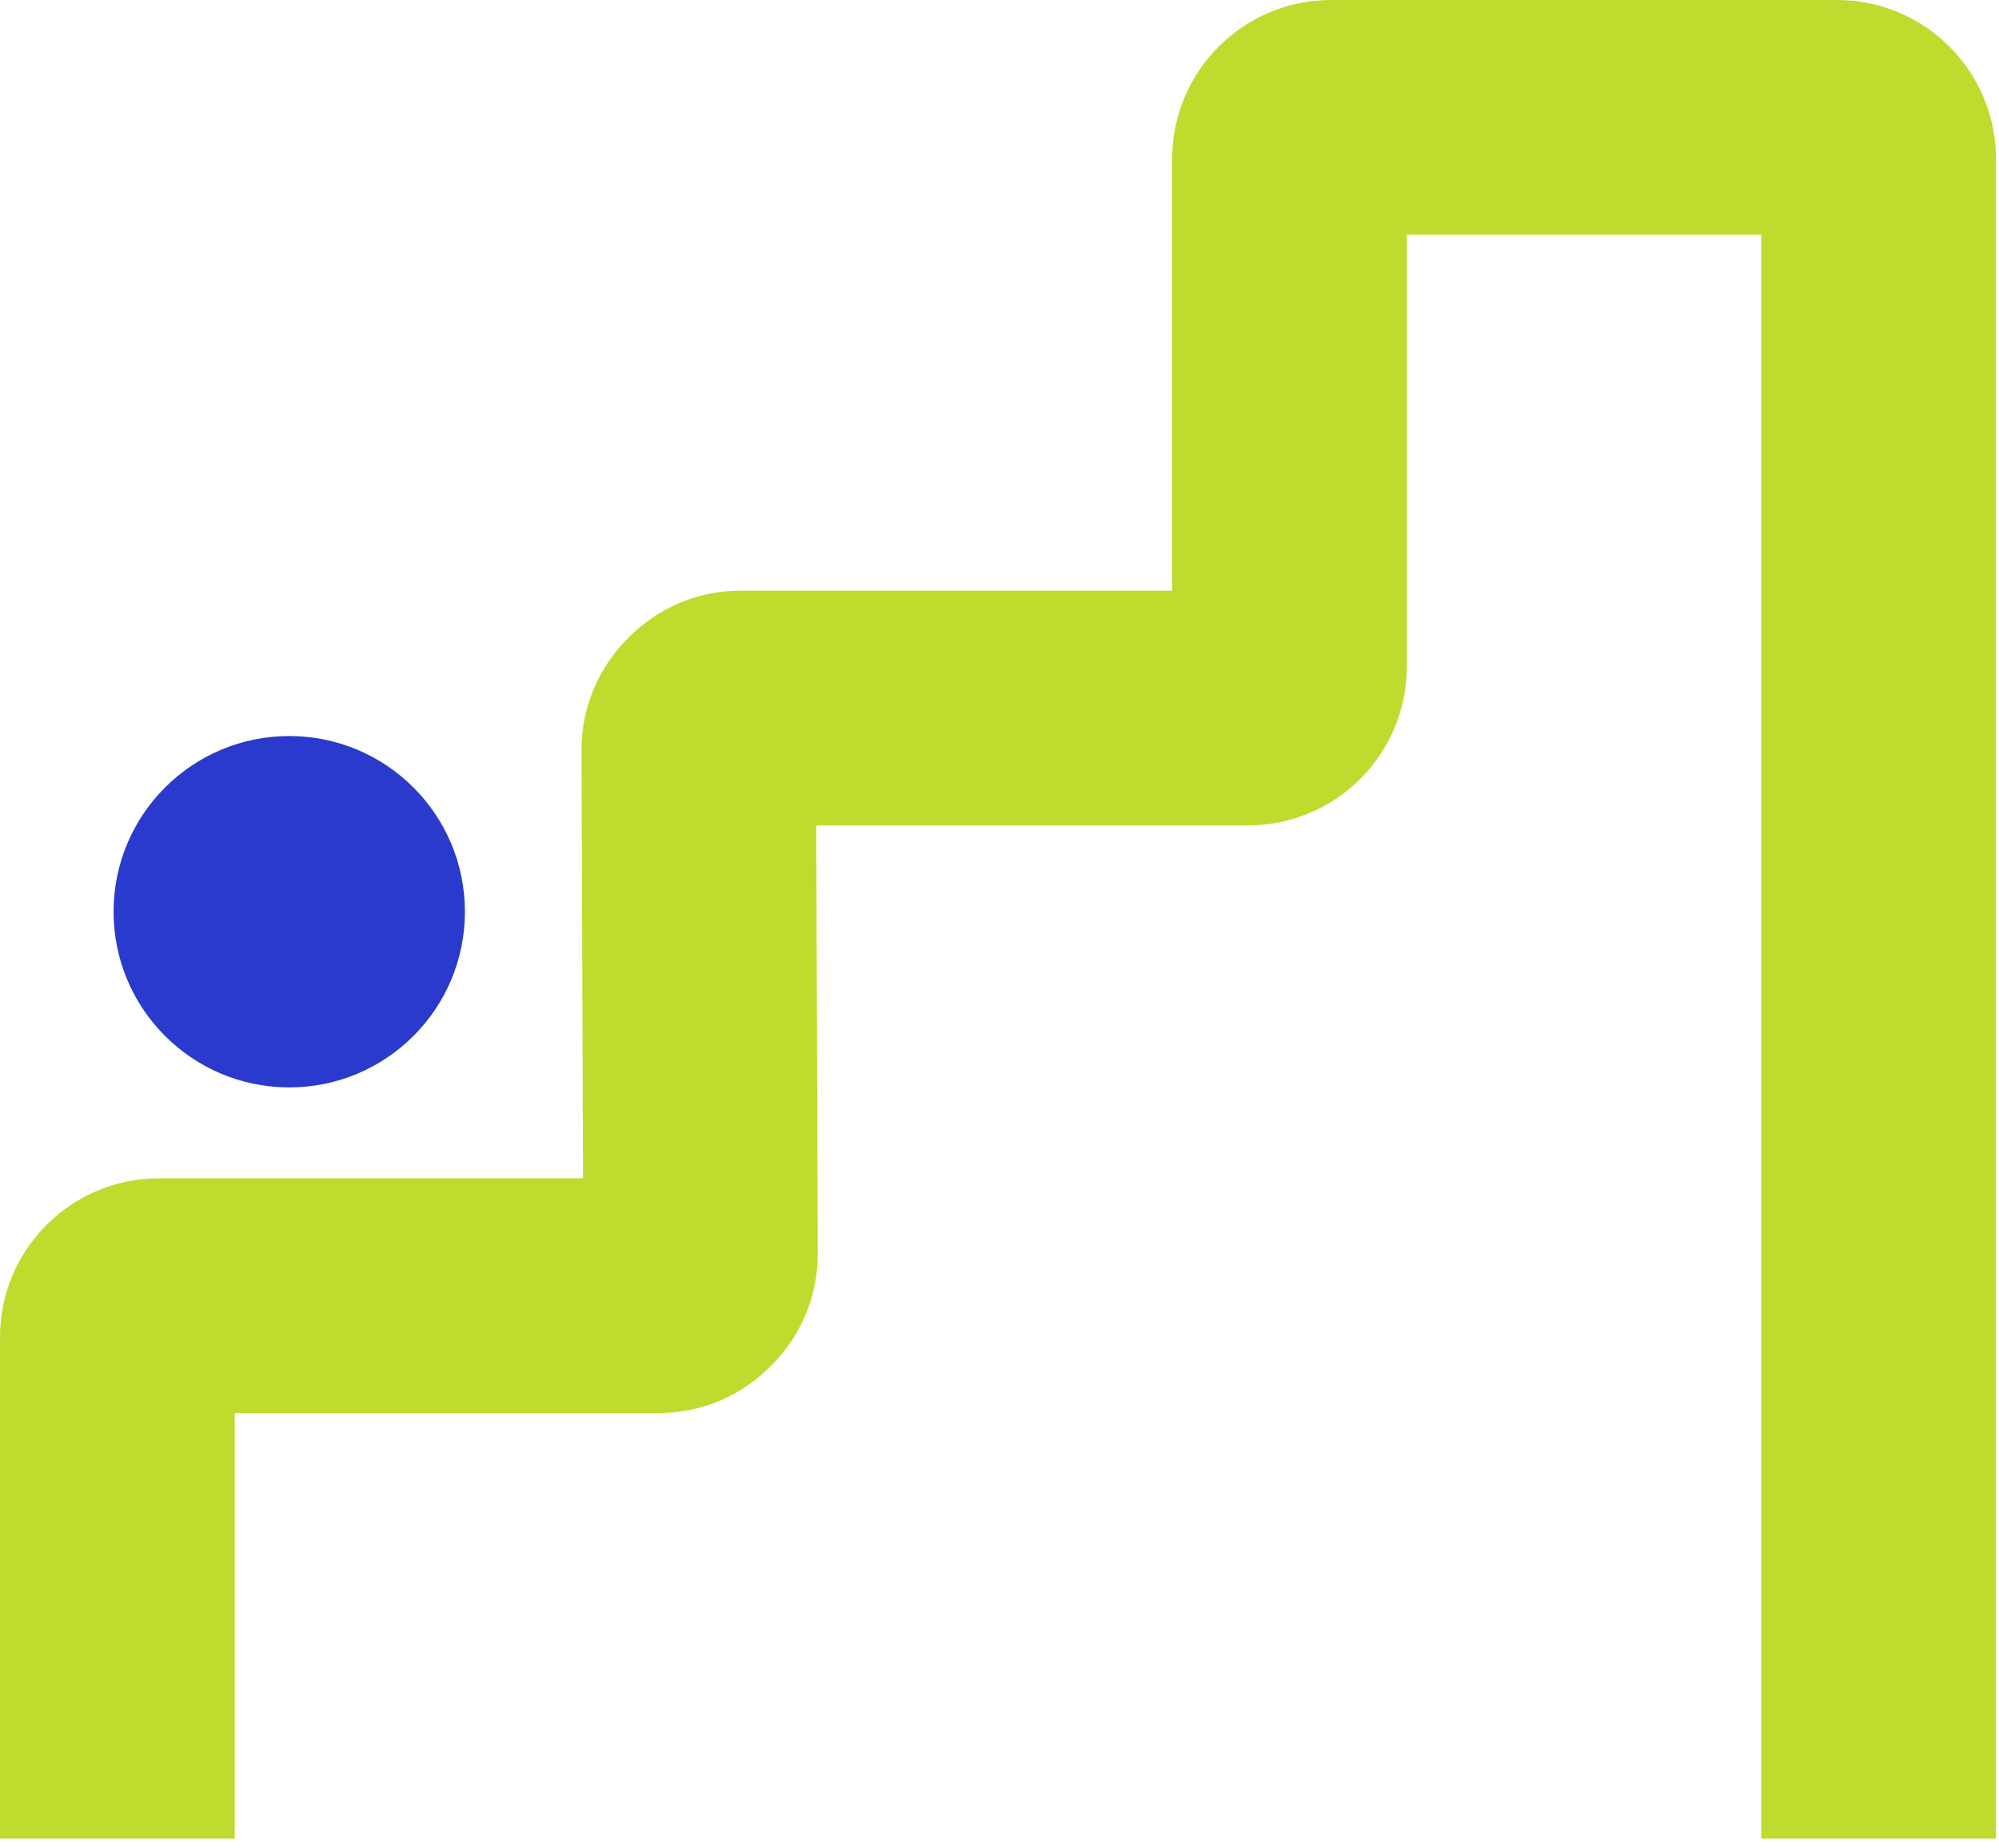
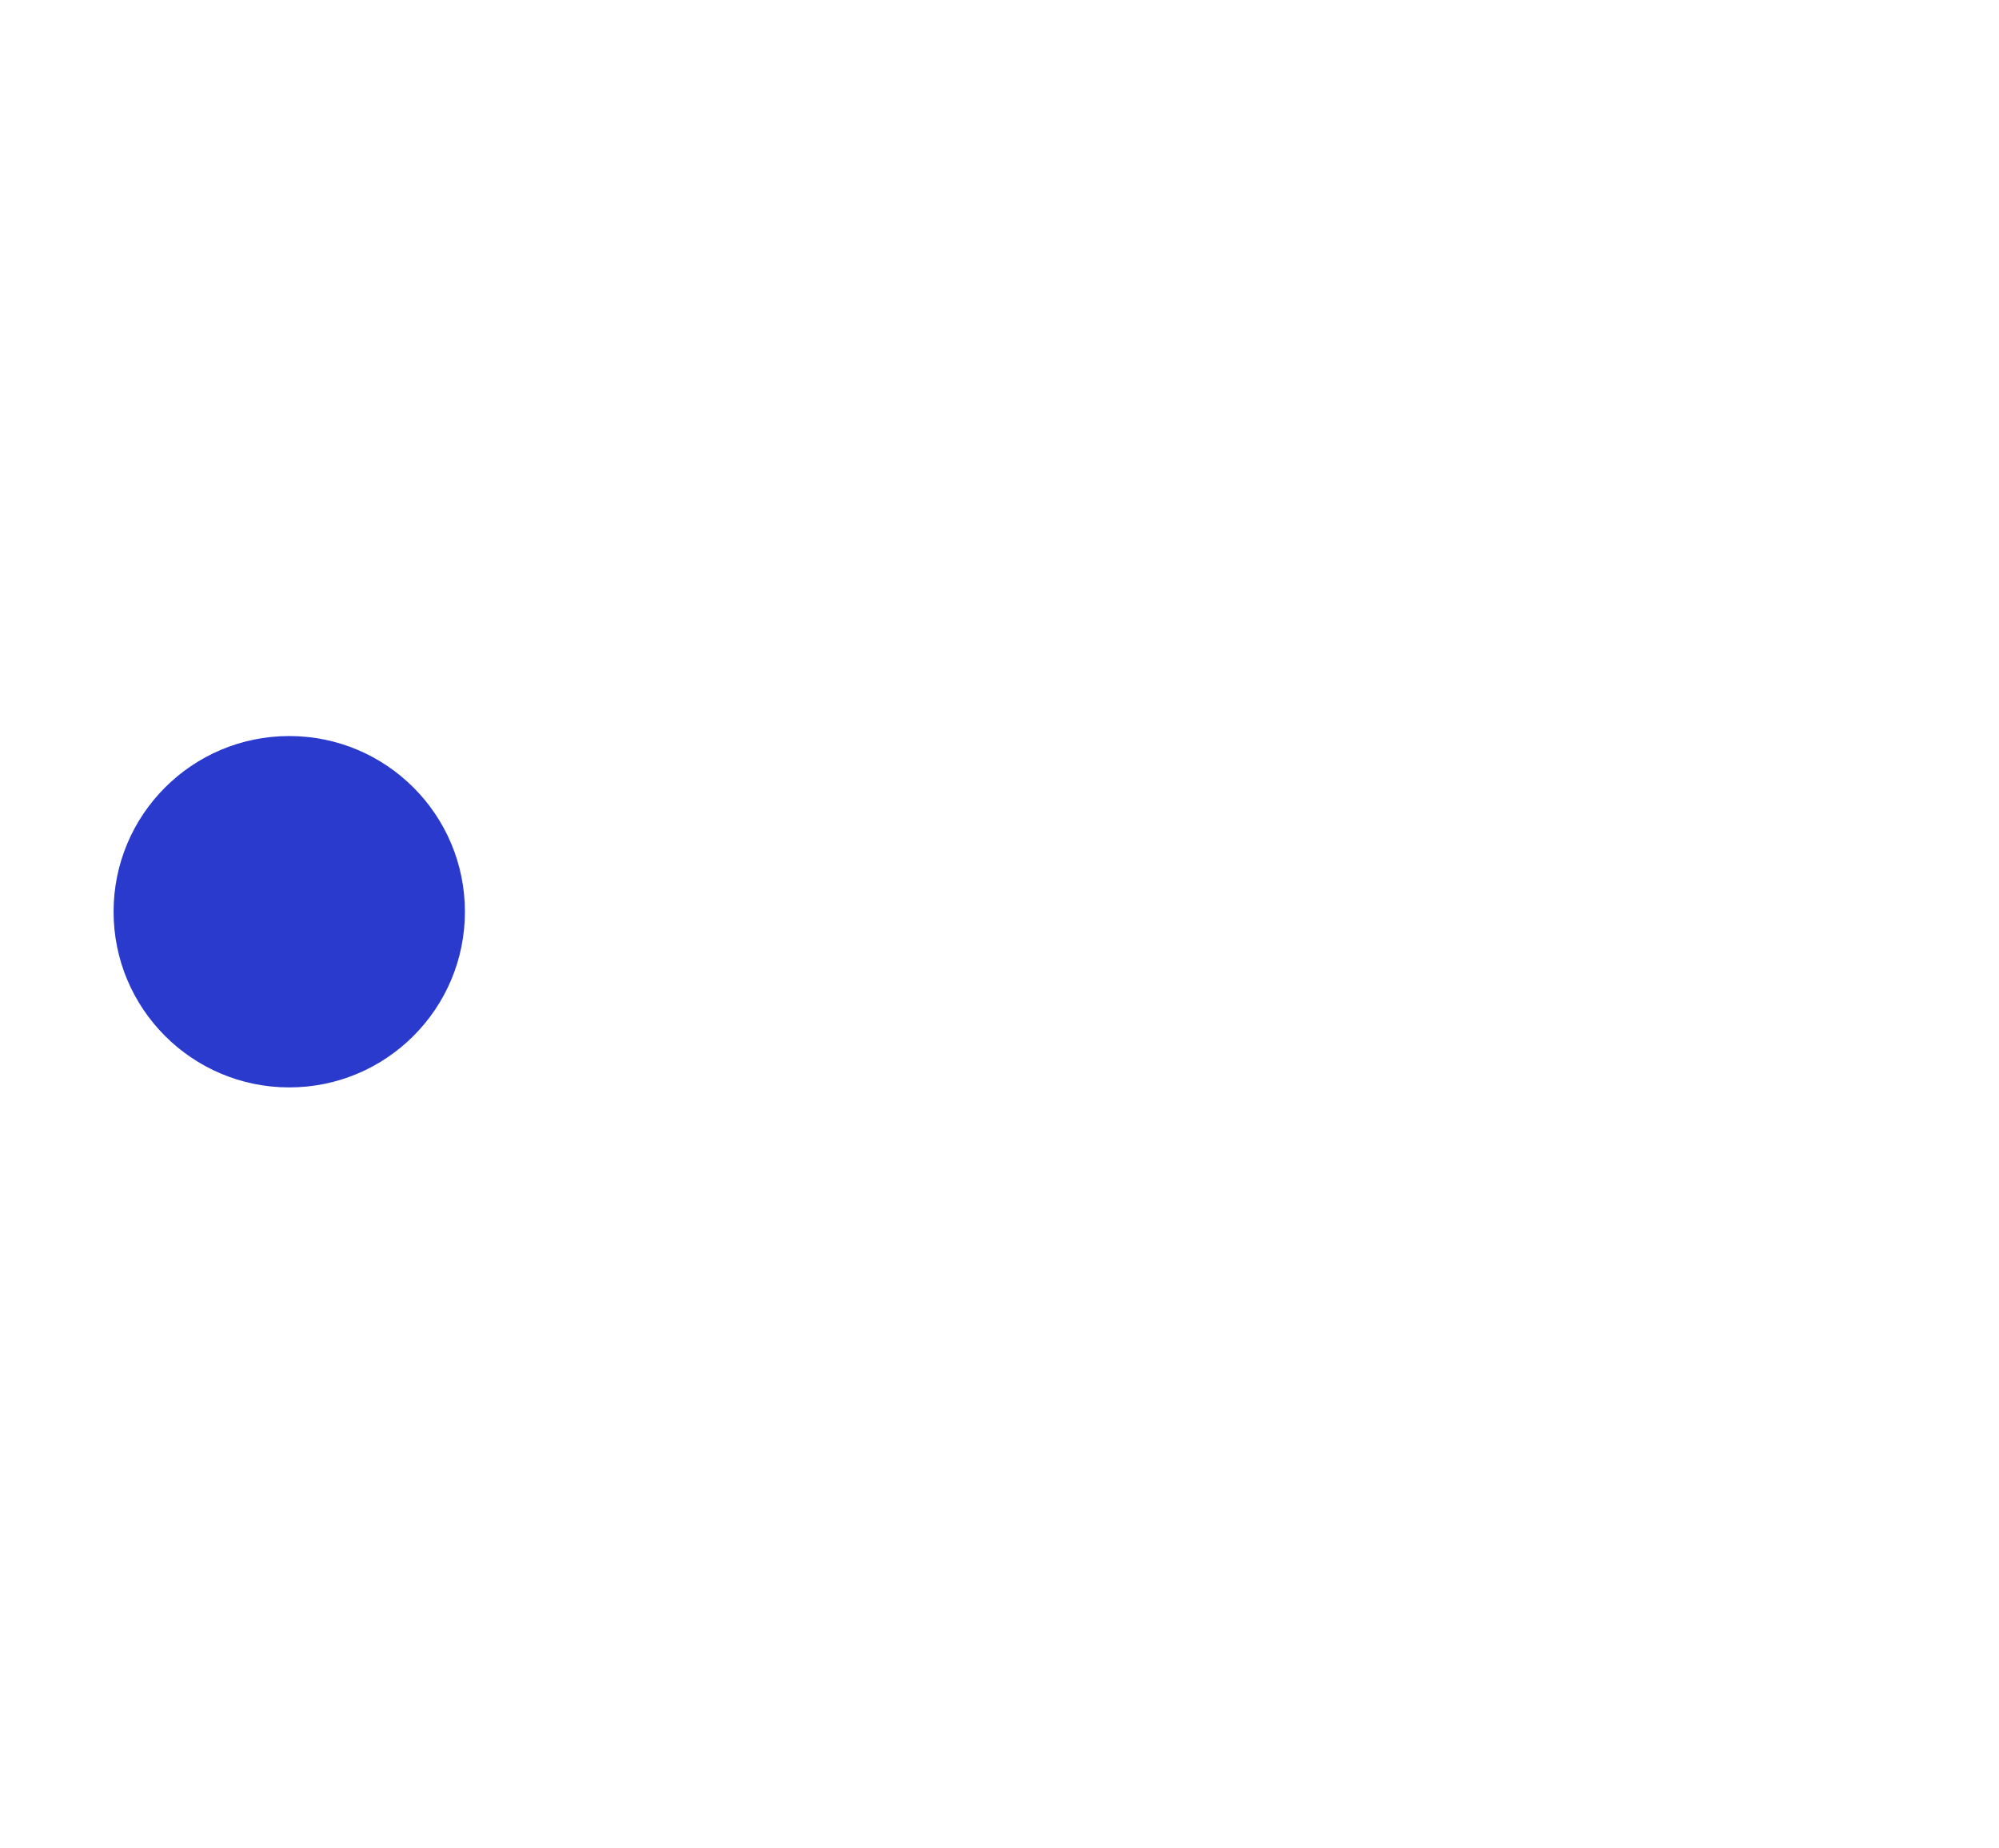
<svg xmlns="http://www.w3.org/2000/svg" width="132" height="122" viewBox="0 0 132 122" fill="none">
-   <path d="M131.8 121.4H116.3V15.5H92.9V44C92.9 49.8 88.2 54.5 82.4 54.5H53.9L54 82.8C54 85.6 52.9 88.2 50.9 90.2C48.9 92.2 46.3 93.3 43.5 93.3H15.5V121.4H0V88.3C0 82.5 4.7 77.8 10.5 77.8H38.5L38.4 49.5C38.4 46.7 39.5 44.1 41.5 42.1C43.5 40.1 46.1 39 48.9 39H77.4V10.5C77.4 4.7 82.1 0 87.9 0H121.3C127.1 0 131.8 4.7 131.8 10.5V121.4Z" fill="#C0DB2D" />
  <path d="M19.1 71.8C25.506 71.8 30.7 66.606 30.7 60.2C30.7 53.794 25.506 48.6 19.1 48.6C12.694 48.6 7.5 53.794 7.5 60.2C7.5 66.606 12.694 71.8 19.1 71.8Z" fill="#293ACC" />
</svg>